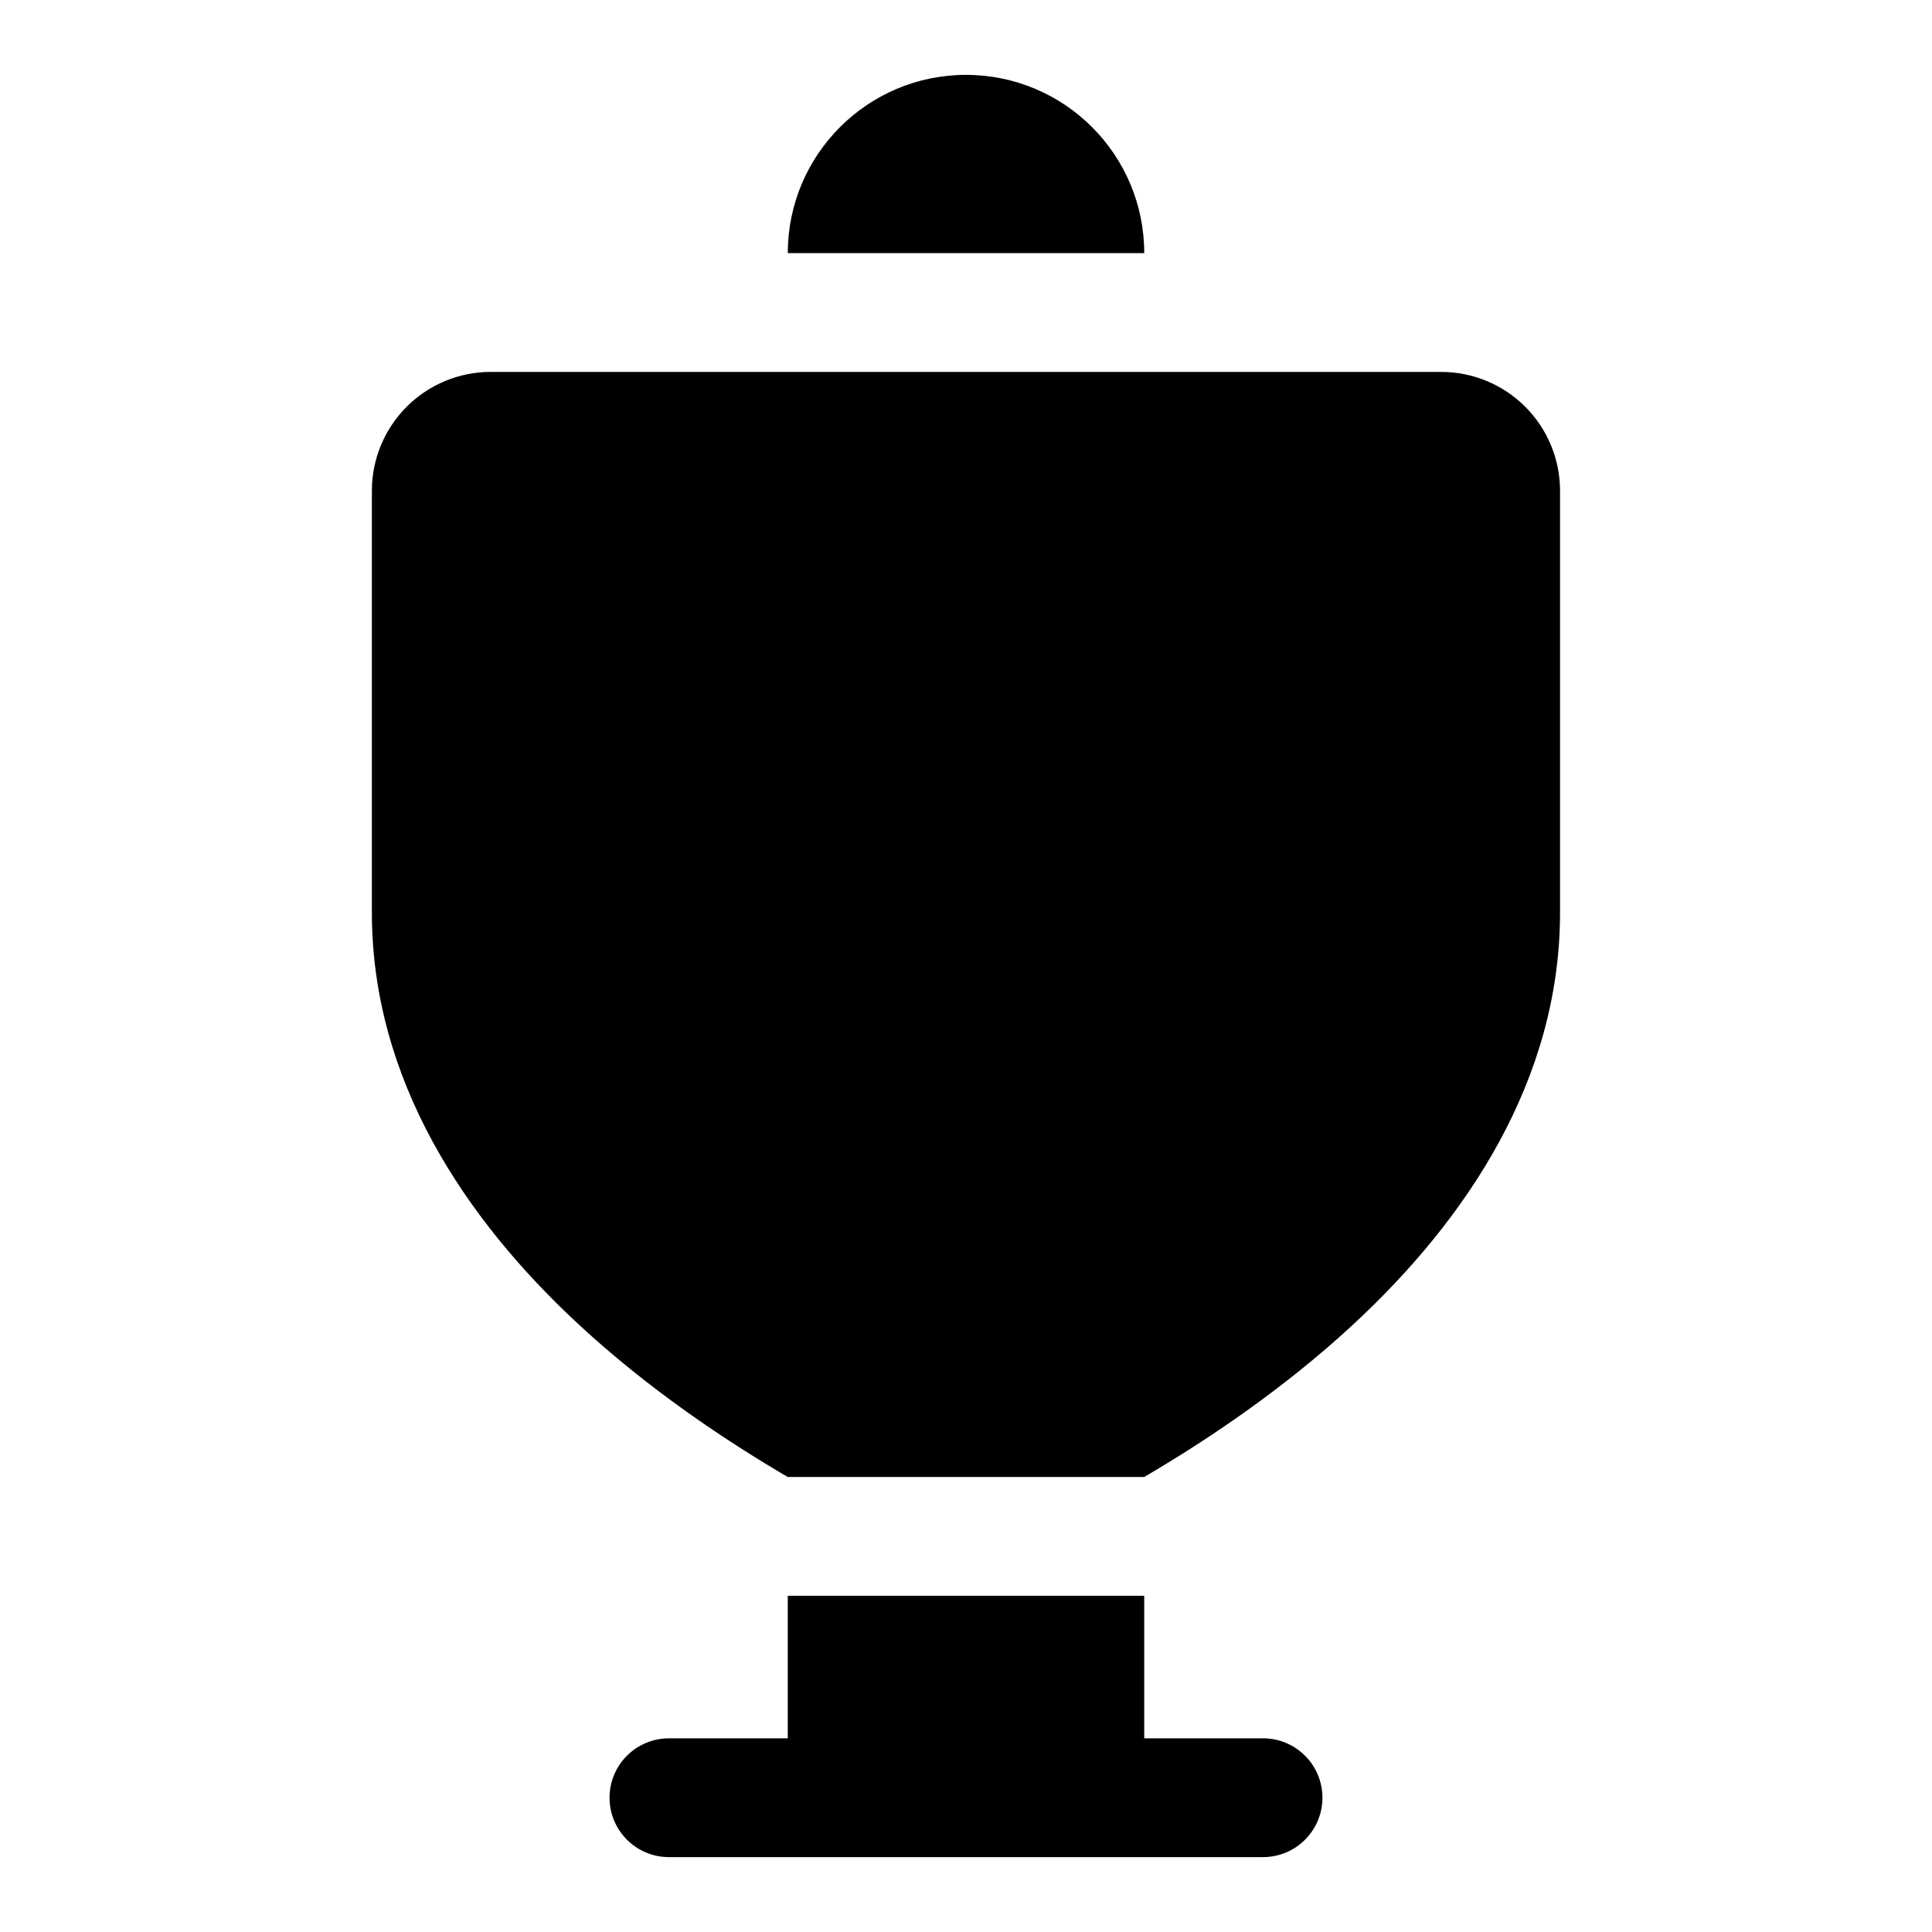
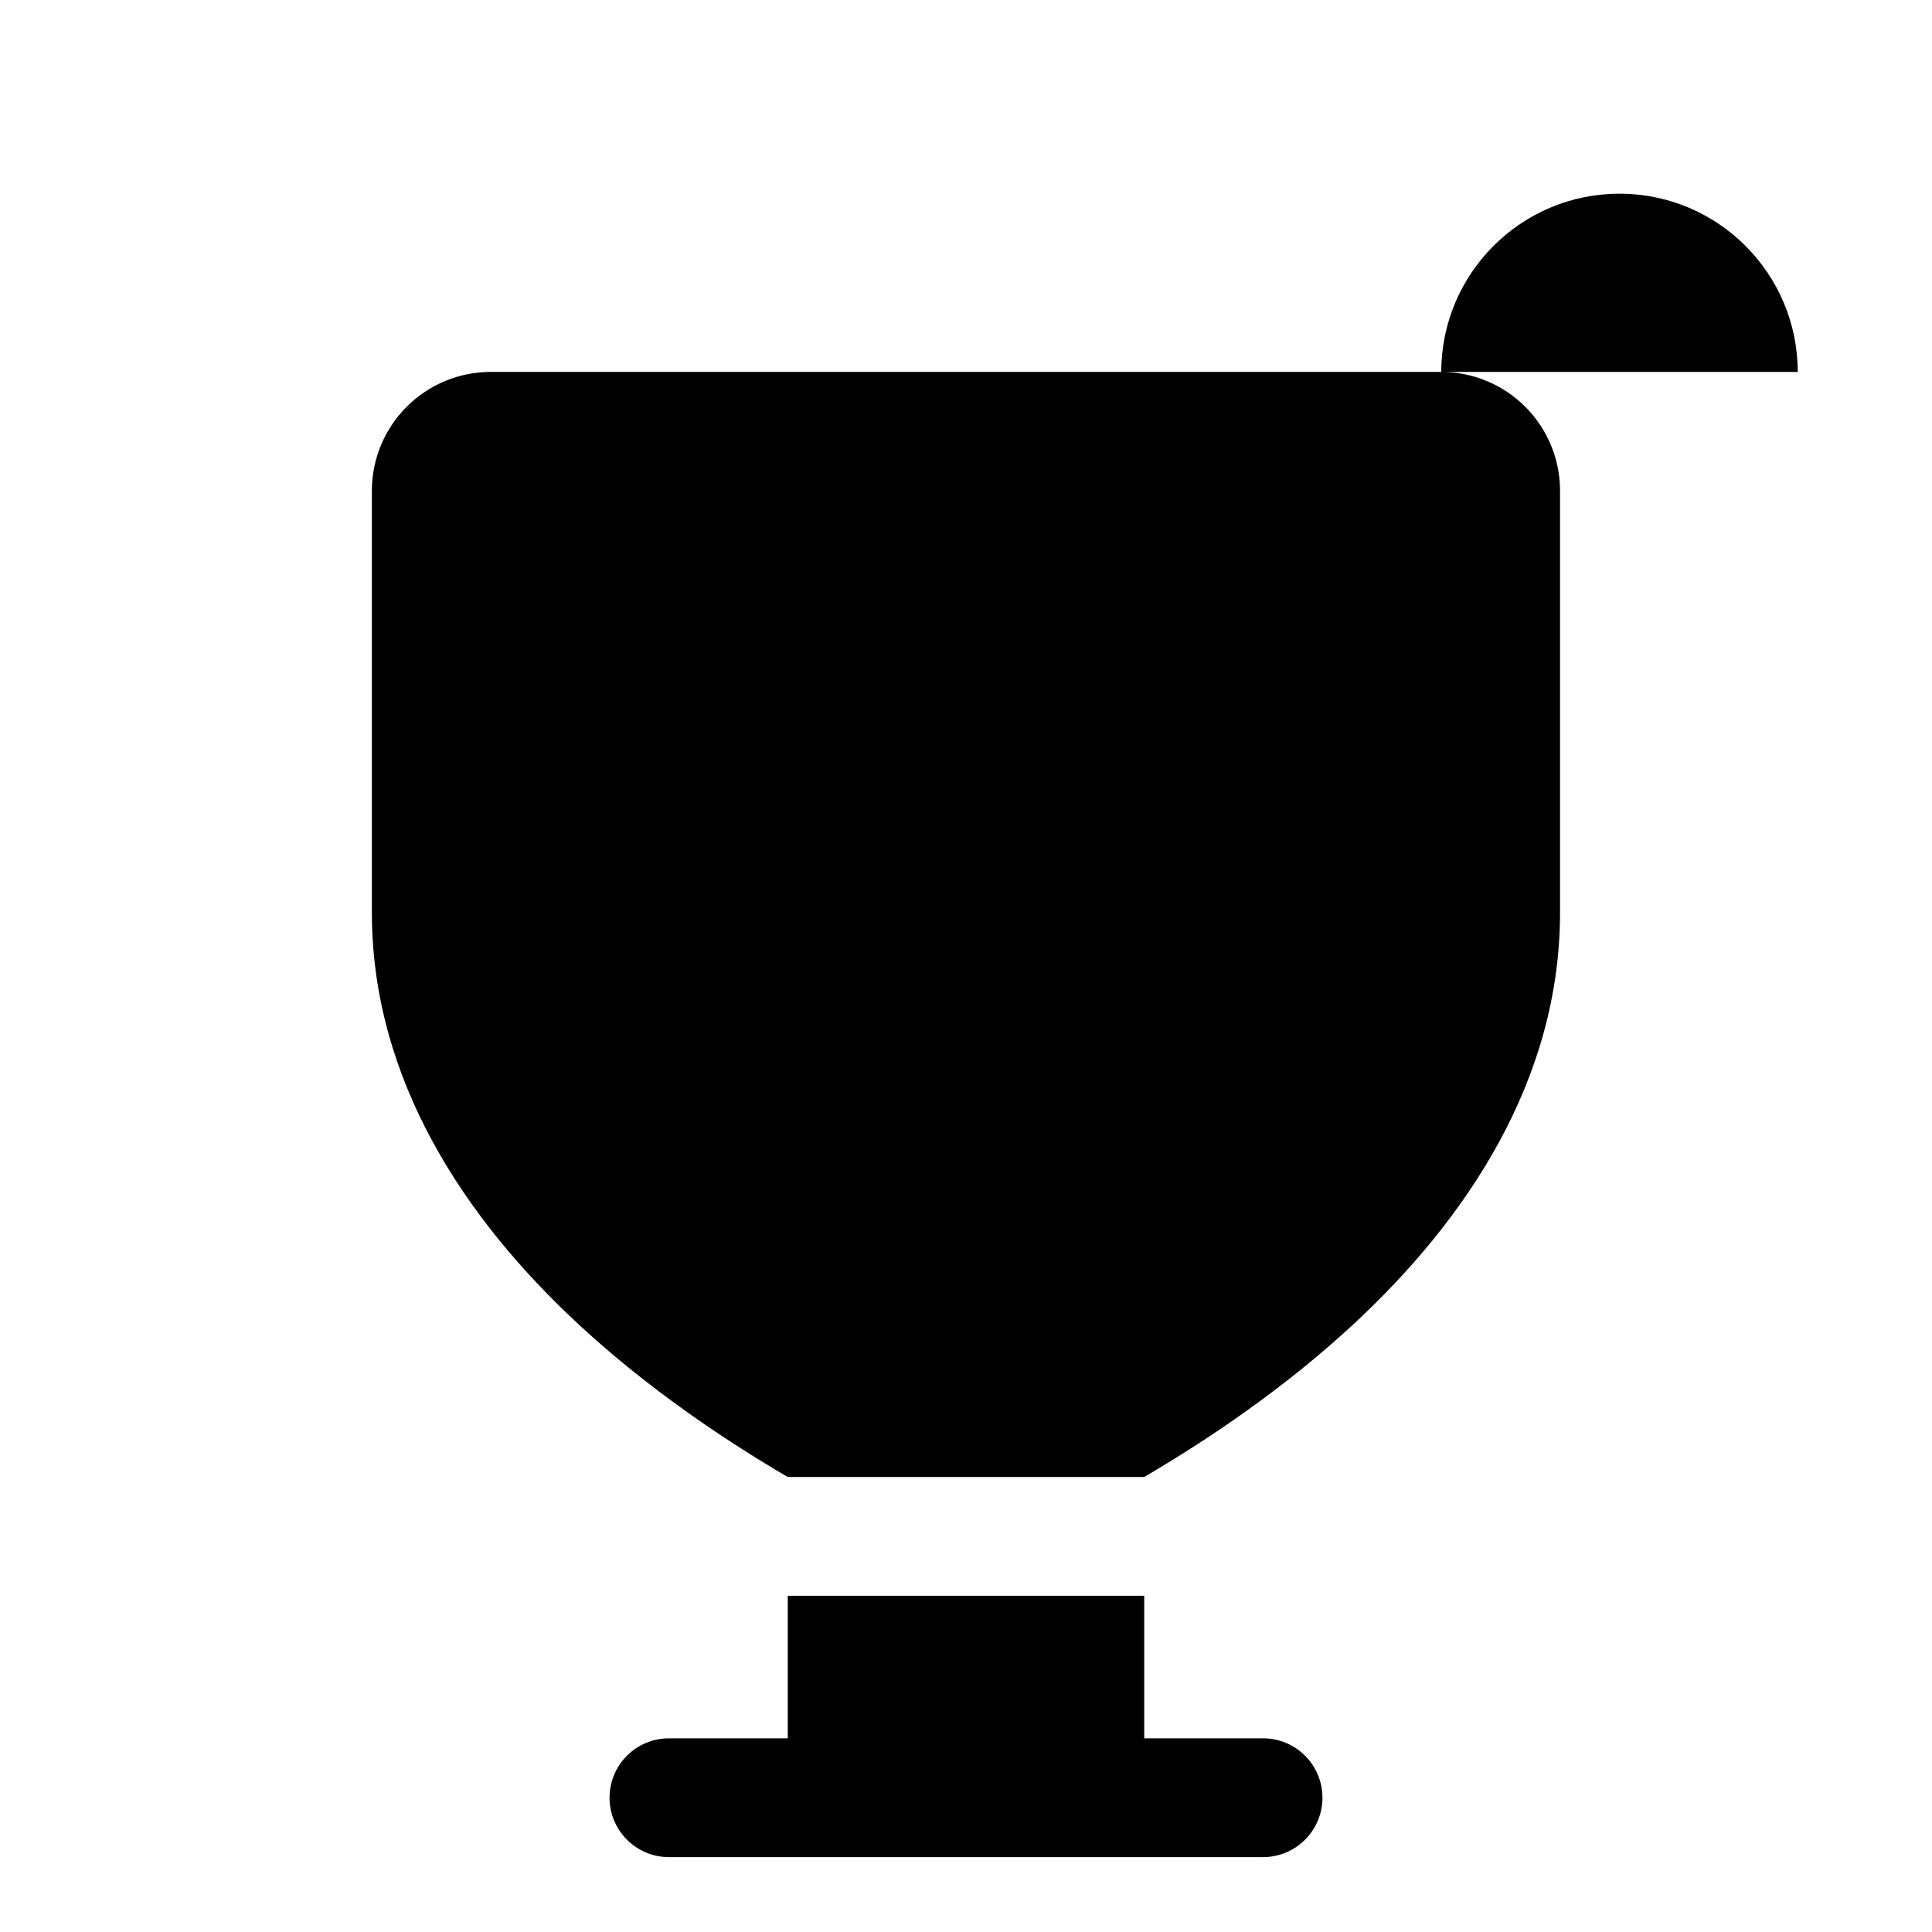
<svg xmlns="http://www.w3.org/2000/svg" fill="#000000" width="800px" height="800px" version="1.1" viewBox="144 144 512 512">
-   <path d="m447.23 566.9h-94.465v37.77h-31.488c-8.691 0-15.742 7.055-15.742 15.742 0 8.691 7.055 15.742 15.742 15.742h157.44c8.691 0 15.742-7.055 15.742-15.742 0-8.691-7.055-15.742-15.742-15.742h-31.488zm78.719-324.34h-251.91c-8.344 0-16.359 3.32-22.262 9.227-5.902 5.902-9.227 13.918-9.227 22.262v111.78c0 44.227 24.609 81.223 54.93 109.27 18.121 16.781 38.164 30.293 55.277 40.32h94.465c17.113-10.027 37.156-23.539 55.277-40.32 30.324-28.039 54.93-65.039 54.93-109.27v-111.78c0-8.344-3.32-16.359-9.227-22.262-5.902-5.902-13.918-9.227-22.262-9.227zm-173.18-31.488h94.465c0-26.07-21.16-47.23-47.23-47.23s-47.23 21.16-47.23 47.23z" fill-rule="evenodd" />
+   <path d="m447.23 566.9h-94.465v37.77h-31.488c-8.691 0-15.742 7.055-15.742 15.742 0 8.691 7.055 15.742 15.742 15.742h157.44c8.691 0 15.742-7.055 15.742-15.742 0-8.691-7.055-15.742-15.742-15.742h-31.488zm78.719-324.34h-251.91c-8.344 0-16.359 3.32-22.262 9.227-5.902 5.902-9.227 13.918-9.227 22.262v111.78c0 44.227 24.609 81.223 54.93 109.27 18.121 16.781 38.164 30.293 55.277 40.32h94.465c17.113-10.027 37.156-23.539 55.277-40.32 30.324-28.039 54.93-65.039 54.93-109.27v-111.78c0-8.344-3.32-16.359-9.227-22.262-5.902-5.902-13.918-9.227-22.262-9.227zh94.465c0-26.07-21.16-47.23-47.23-47.23s-47.23 21.16-47.23 47.23z" fill-rule="evenodd" />
</svg>